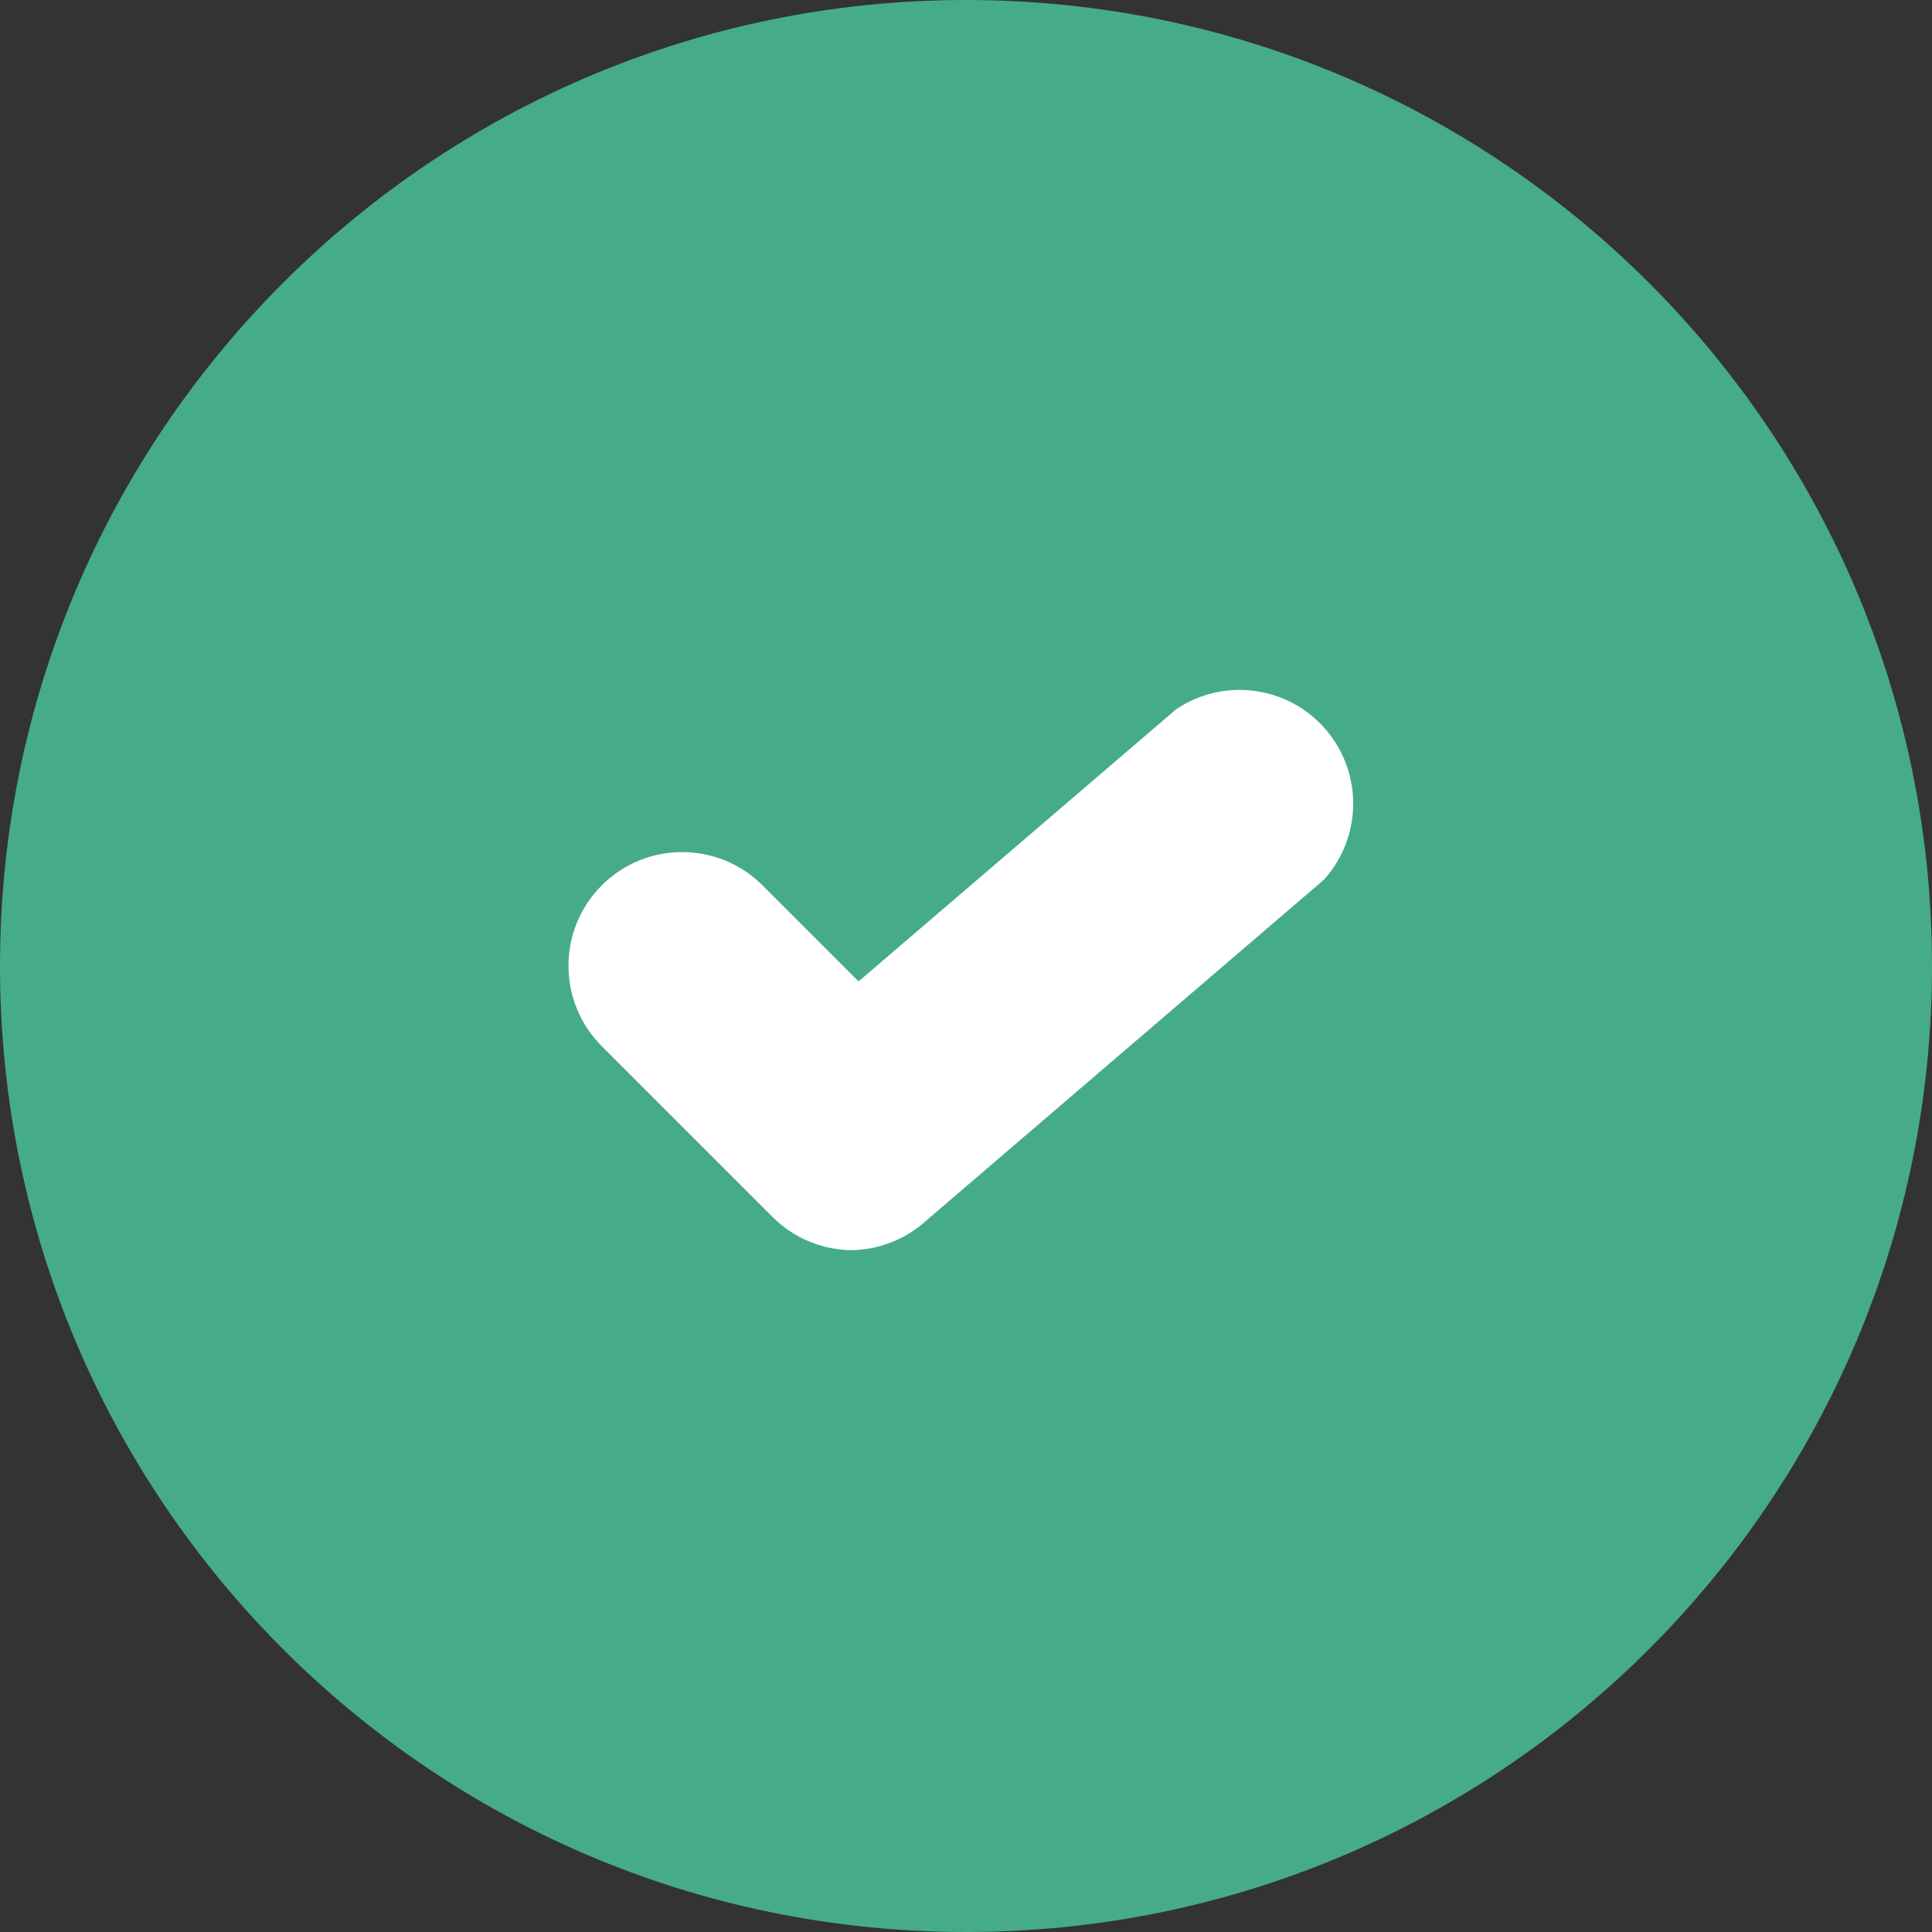
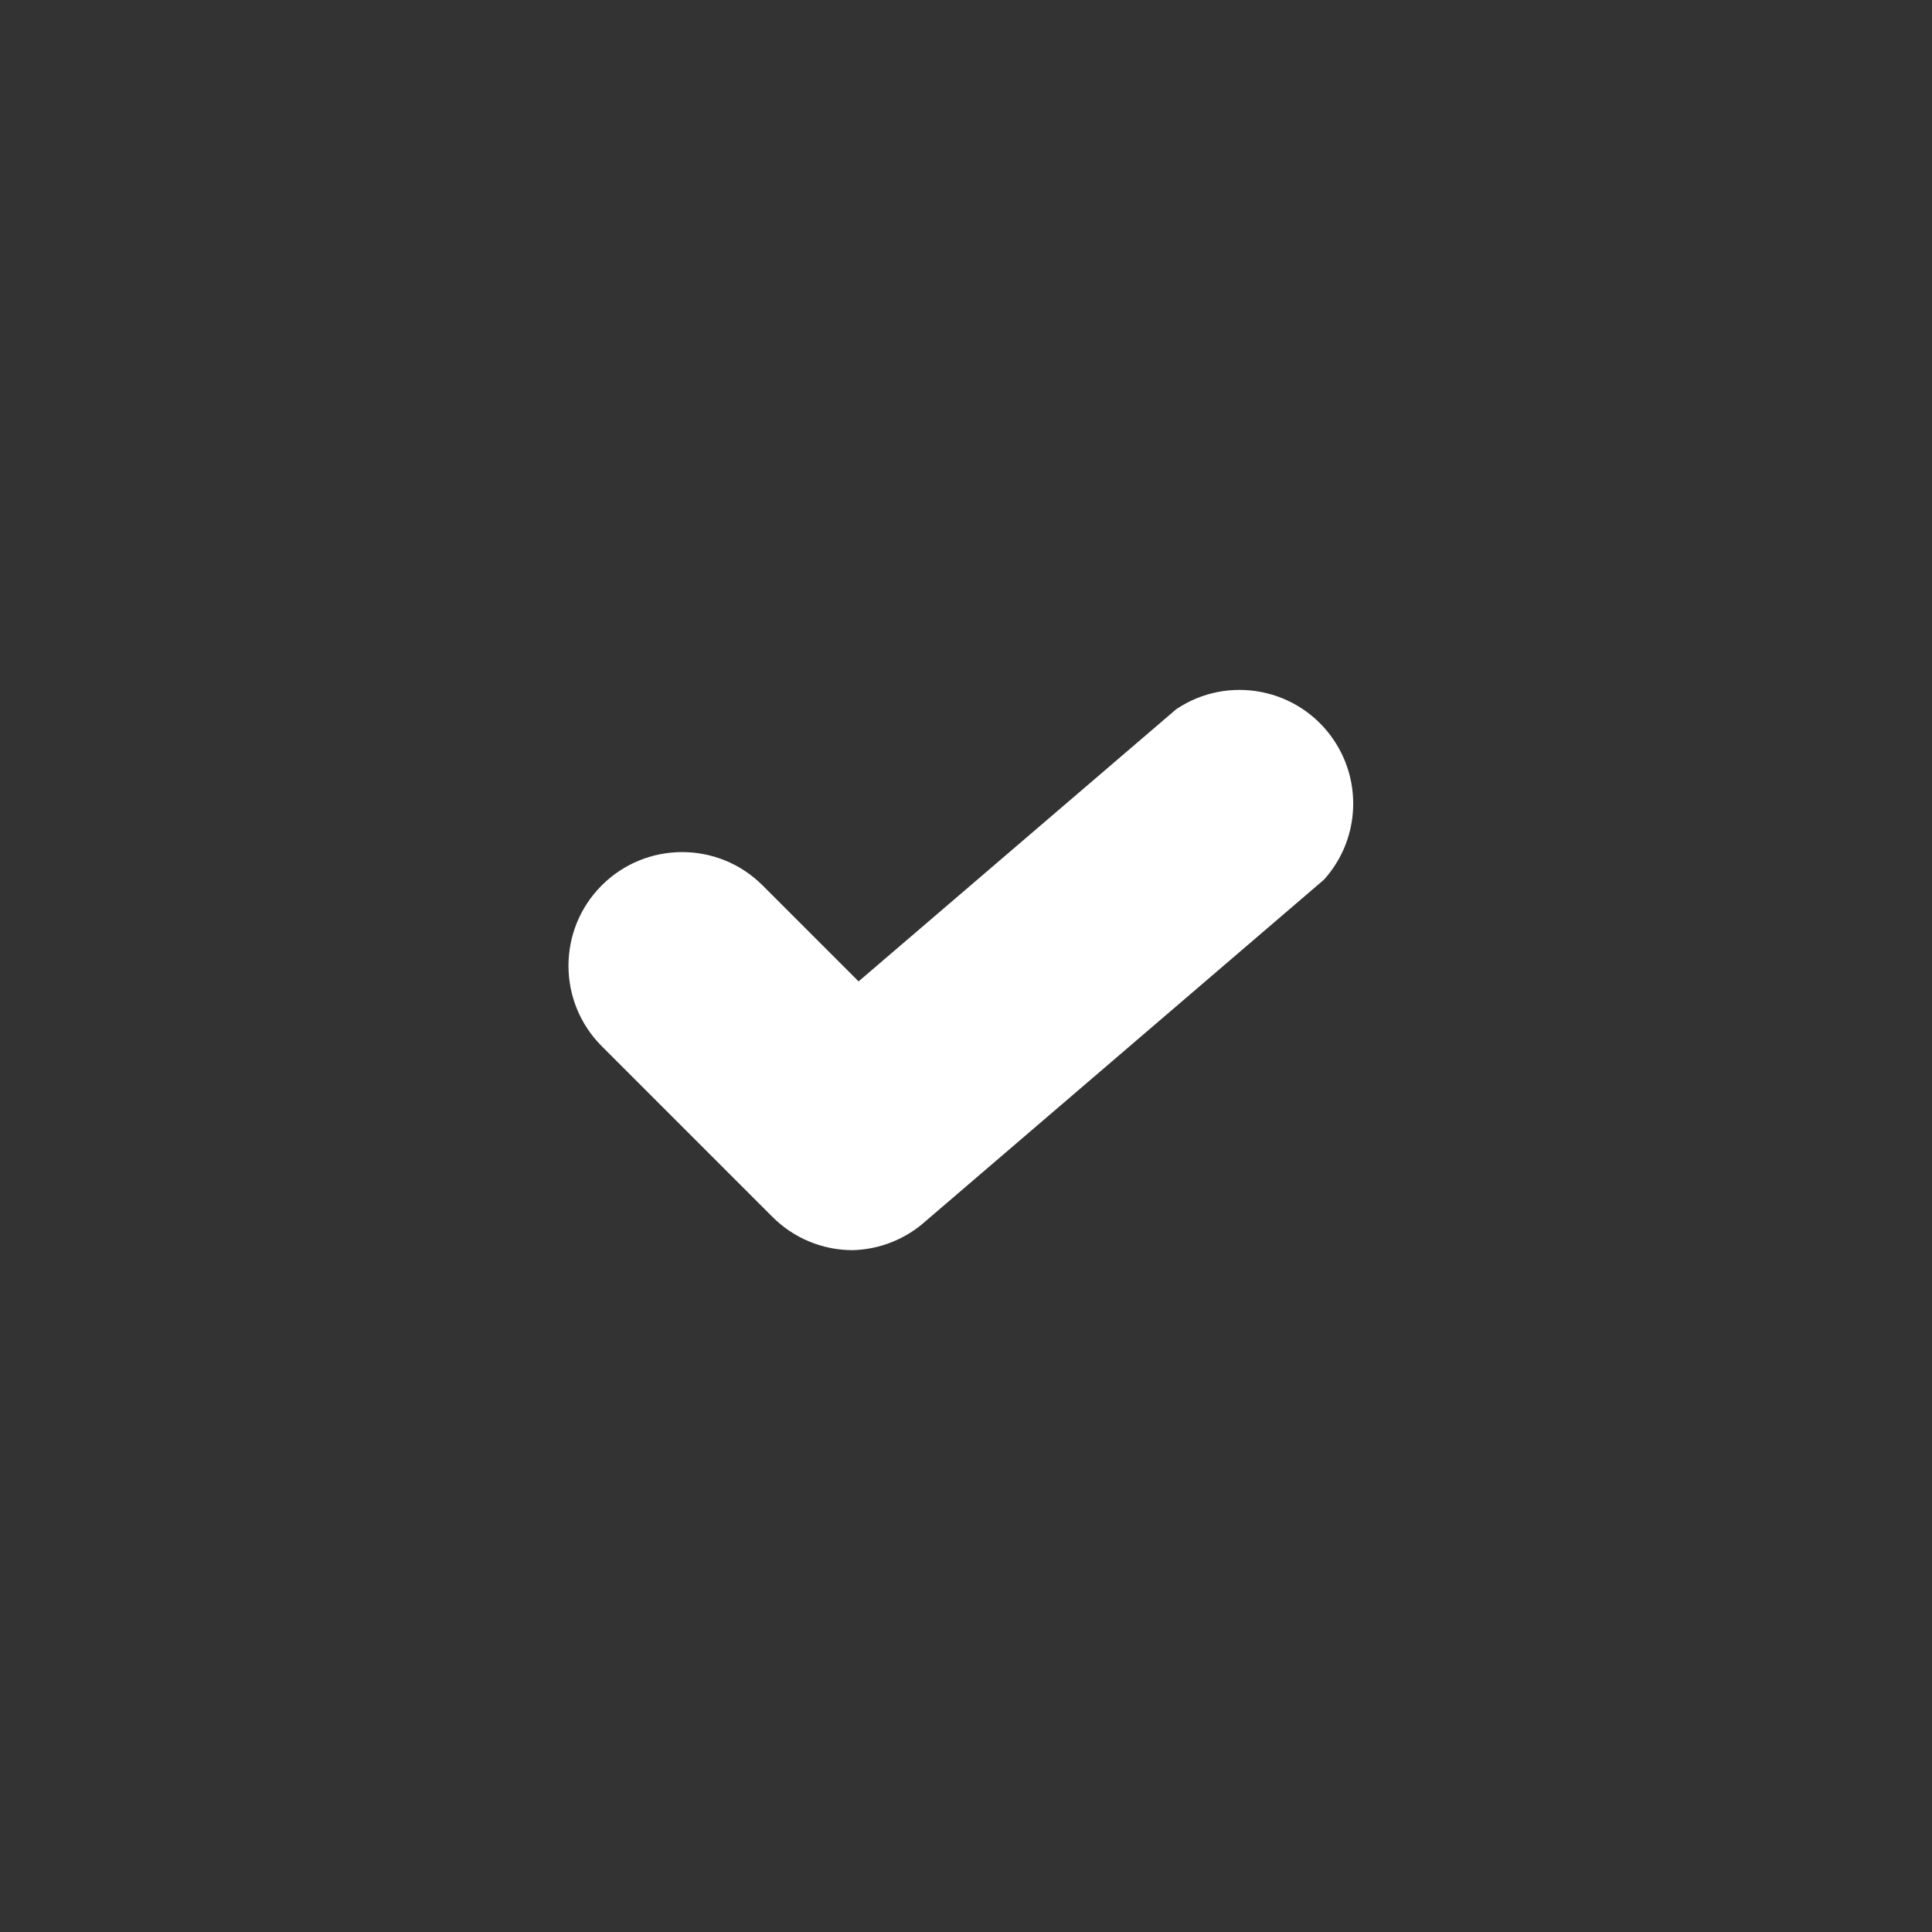
<svg xmlns="http://www.w3.org/2000/svg" width="60" height="60" viewBox="0 0 60 60" fill="none">
  <rect x="0" y="0" width="60" height="60" fill="#333333" stroke="none" />
-   <path d="M30 60C13.431 60 0 46.569 0 30C0 13.431 13.431 0 30 0C46.569 0 60 13.431 60 30C60 46.569 46.569 60 30 60Z" fill="#46AB88" />
  <path d="M26.47 38.825C25.535 38.822 24.64 38.448 23.982 37.784L18.688 32.49C17.31 31.112 17.31 28.874 18.688 27.496C20.066 26.118 22.304 26.118 23.682 27.496L26.664 30.478L36.529 22.025C38.147 20.938 40.341 21.371 41.426 22.989C42.328 24.334 42.201 26.118 41.117 27.319L28.764 37.908C28.134 38.48 27.321 38.806 26.47 38.825Z" fill="white" />
</svg>